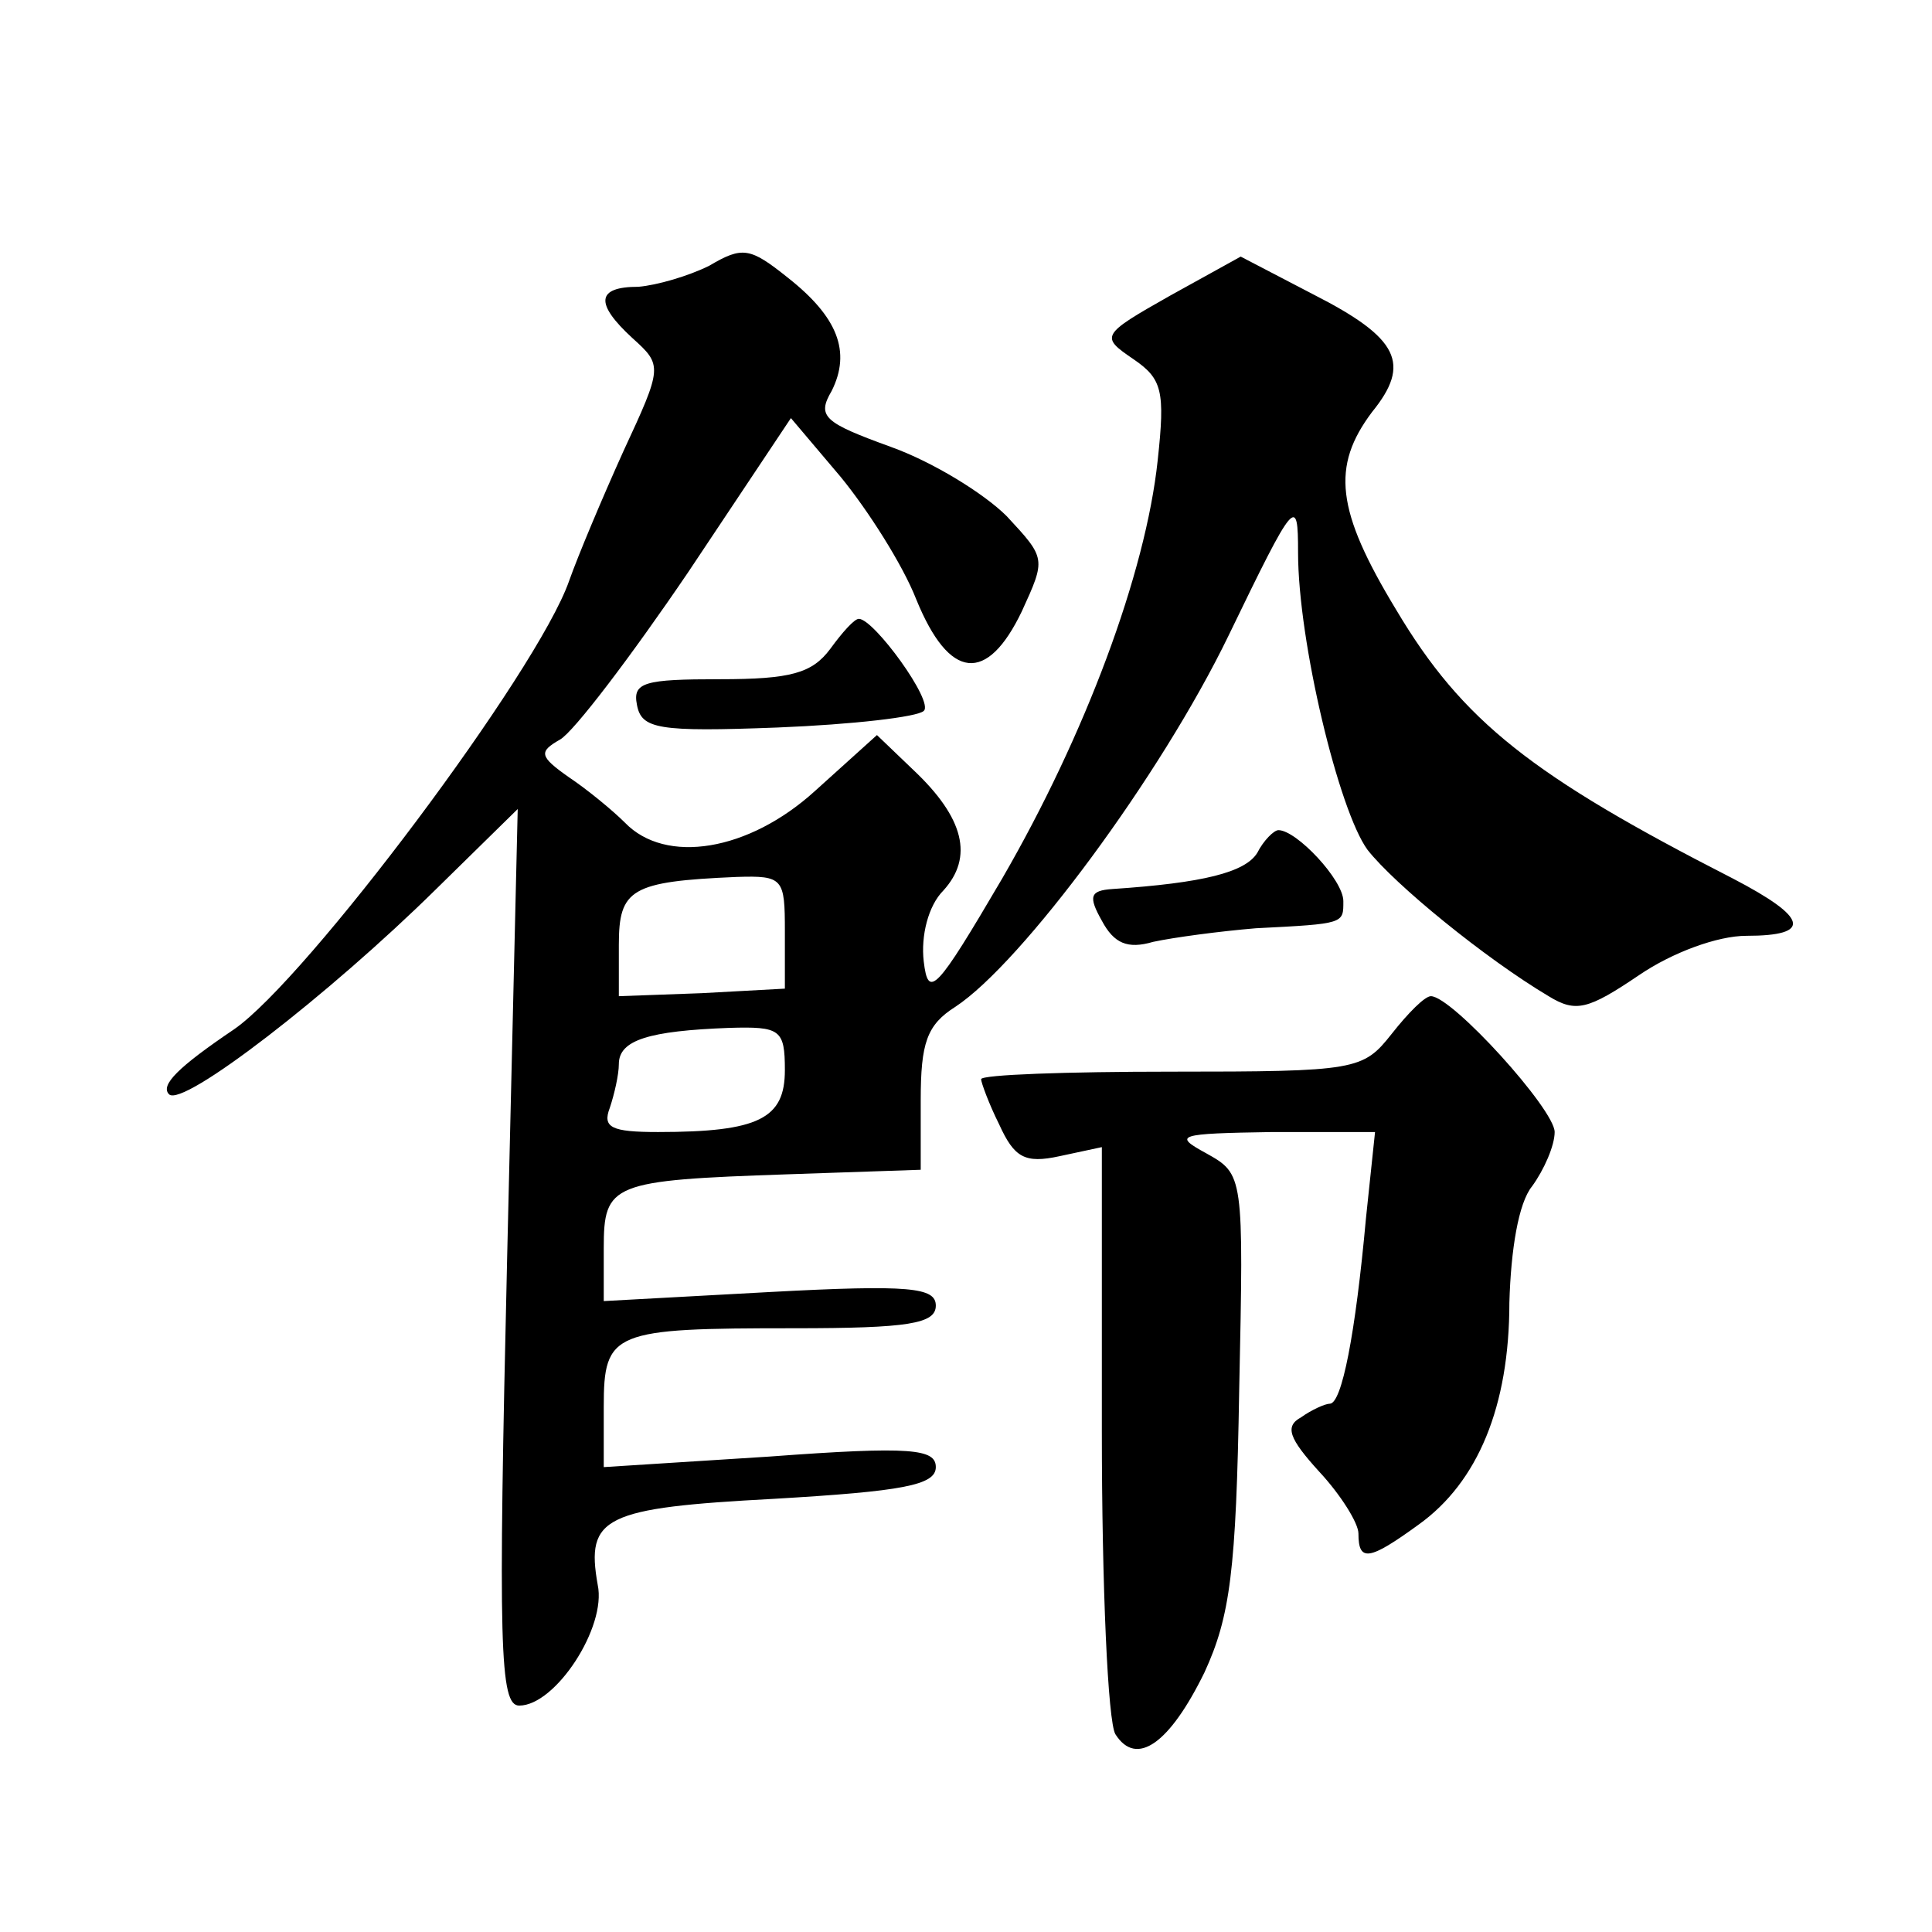
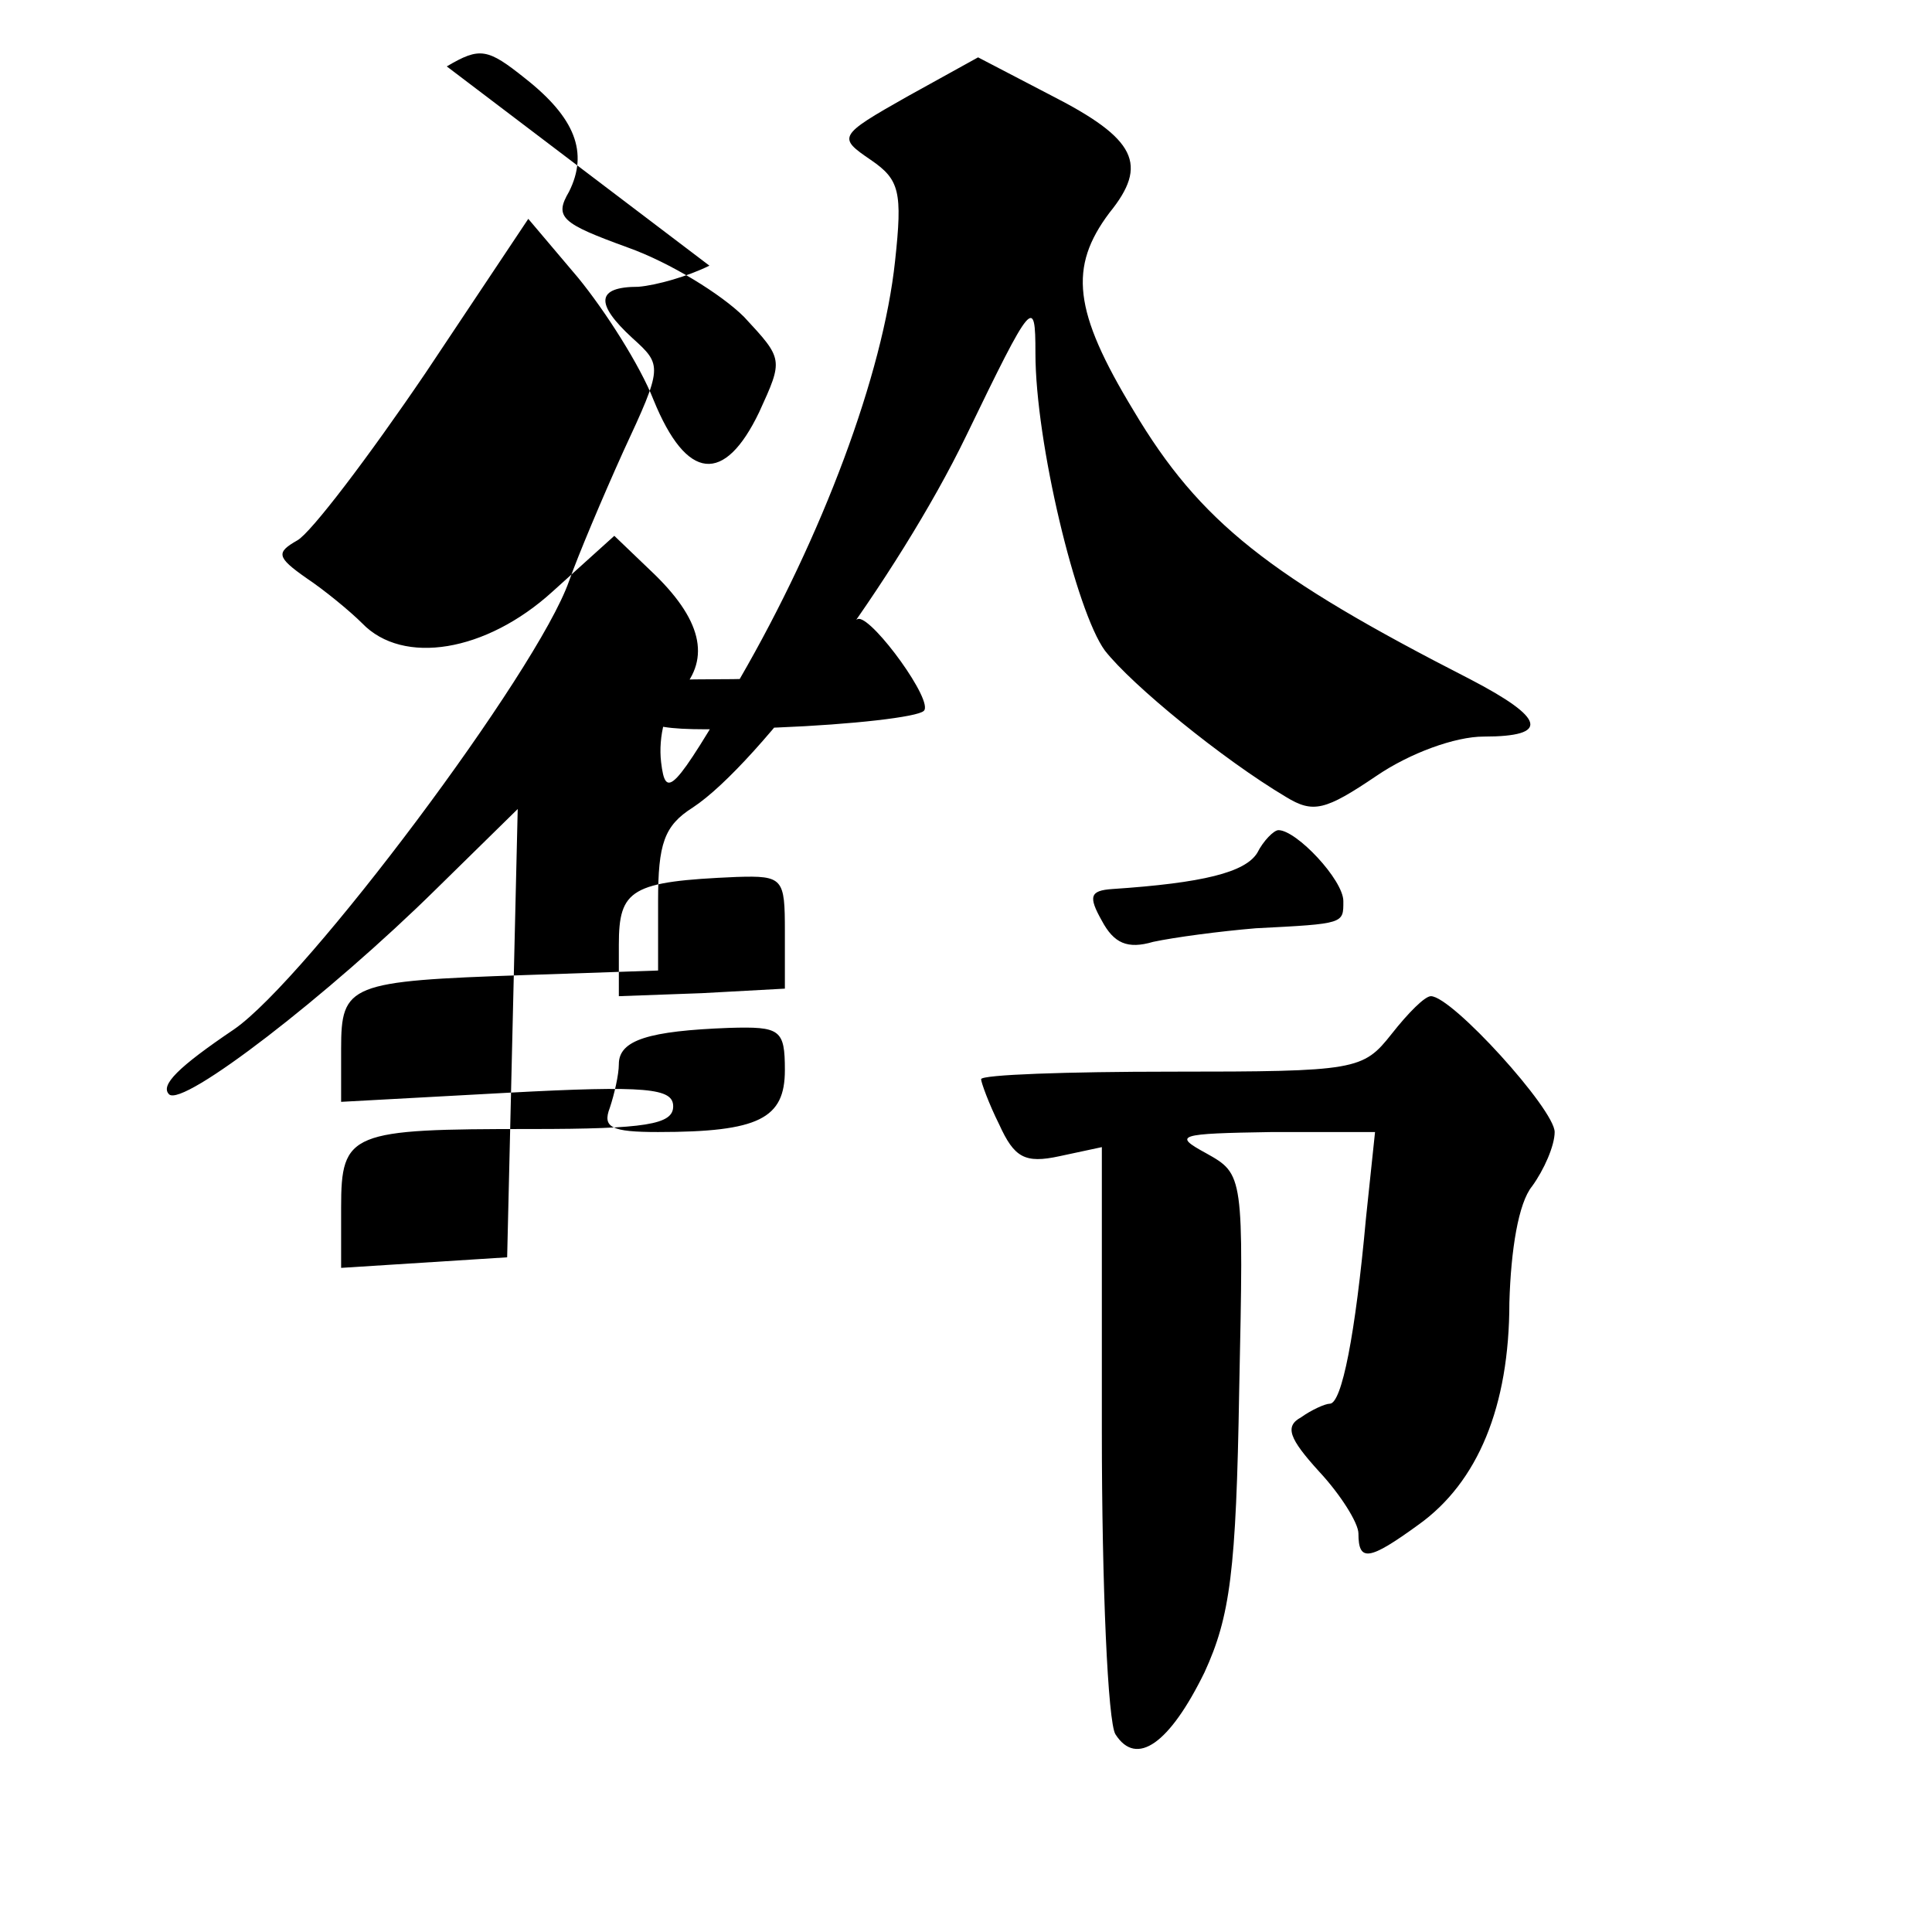
<svg xmlns="http://www.w3.org/2000/svg" version="1.0" width="128pt" height="128pt" viewBox="0 0 128 128" preserveAspectRatio="xMidYMid meet">
  <g transform="translate(0,128) scale(0.1,-0.1)" fill="#0" stroke="none">
-     <path d="M470 1104 c-14 -7 -35 -13 -47 -14 -28 0 -29 -11 -4 -34 20 -18 20 -19 -6 -75 -14 -31 -30 -69 -36 -86 -21 -60 -174 -264 -222 -297 -37 -25 -49 -37 -43 -43 9 -9 106 66 177 136 l54 53 -7 -297 c-6 -258 -5 -297 8 -297 24 0 58 52 52 80 -8 45 4 51 117 57 85 5 107 9 107 21 0 12 -16 14 -110 7 l-110 -7 0 40 c0 50 6 52 126 52 76 0 94 3 94 15 0 12 -17 14 -110 9 l-110 -6 0 35 c0 43 5 45 122 49 l88 3 0 46 c0 38 4 50 23 62 44 29 136 153 181 246 44 91 46 93 46 55 0 -59 27 -171 46 -197 18 -23 78 -72 120 -97 18 -11 26 -9 60 14 22 15 52 26 71 26 44 0 41 12 -9 38 -133 68 -179 104 -223 178 -40 66 -43 95 -16 131 26 32 18 49 -39 78 l-48 25 -47 -26 c-46 -26 -46 -27 -24 -42 19 -13 21 -21 16 -67 -8 -75 -48 -182 -103 -277 -44 -75 -49 -80 -52 -55 -2 17 3 37 13 47 20 22 14 48 -20 80 l-24 23 -41 -37 c-44 -40 -99 -49 -126 -21 -8 8 -25 22 -37 30 -20 14 -20 17 -6 25 9 5 47 55 85 111 l68 102 33 -39 c18 -22 41 -58 50 -81 22 -54 47 -56 70 -8 16 35 16 35 -10 63 -15 15 -49 36 -77 46 -44 16 -49 20 -39 37 13 26 4 49 -29 75 -25 20 -30 21 -52 8z m50 -441 l0 -38 -55 -3 -55 -2 0 34 c0 37 8 42 78 45 31 1 32 -1 32 -36z m0 -92 c0 -32 -17 -41 -84 -41 -31 0 -37 3 -32 16 3 9 6 22 6 29 0 16 20 22 73 24 34 1 37 -1 37 -28z M550 850 c-12 -16 -26 -20 -73 -20 -50 0 -58 -2 -55 -17 3 -16 14 -18 93 -15 50 2 93 7 97 11 7 6 -33 61 -43 61 -3 0 -11 -9 -19 -20z M833 715 c-8 -13 -36 -20 -96 -24 -15 -1 -16 -5 -7 -21 8 -15 17 -19 34 -14 14 3 44 7 68 9 59 3 58 3 58 18 0 14 -31 47 -43 47 -3 0 -10 -7 -14 -15z M922 595 c-19 -24 -23 -25 -146 -25 -69 0 -126 -2 -126 -5 0 -2 5 -16 12 -30 10 -22 17 -26 40 -21 l28 6 0 -188 c0 -103 4 -193 9 -201 14 -22 36 -6 59 41 17 37 21 67 23 187 3 143 3 143 -22 157 -22 12 -19 13 44 14 l68 0 -6 -57 c-7 -77 -16 -123 -24 -123 -3 0 -12 -4 -19 -9 -11 -6 -8 -14 12 -36 14 -15 26 -34 26 -41 0 -19 7 -18 40 6 39 28 60 78 60 147 1 35 6 66 15 77 8 11 15 27 15 36 0 15 -68 90 -82 90 -4 0 -15 -11 -26 -25z" />
+     <path d="M470 1104 c-14 -7 -35 -13 -47 -14 -28 0 -29 -11 -4 -34 20 -18 20 -19 -6 -75 -14 -31 -30 -69 -36 -86 -21 -60 -174 -264 -222 -297 -37 -25 -49 -37 -43 -43 9 -9 106 66 177 136 l54 53 -7 -297 l-110 -7 0 40 c0 50 6 52 126 52 76 0 94 3 94 15 0 12 -17 14 -110 9 l-110 -6 0 35 c0 43 5 45 122 49 l88 3 0 46 c0 38 4 50 23 62 44 29 136 153 181 246 44 91 46 93 46 55 0 -59 27 -171 46 -197 18 -23 78 -72 120 -97 18 -11 26 -9 60 14 22 15 52 26 71 26 44 0 41 12 -9 38 -133 68 -179 104 -223 178 -40 66 -43 95 -16 131 26 32 18 49 -39 78 l-48 25 -47 -26 c-46 -26 -46 -27 -24 -42 19 -13 21 -21 16 -67 -8 -75 -48 -182 -103 -277 -44 -75 -49 -80 -52 -55 -2 17 3 37 13 47 20 22 14 48 -20 80 l-24 23 -41 -37 c-44 -40 -99 -49 -126 -21 -8 8 -25 22 -37 30 -20 14 -20 17 -6 25 9 5 47 55 85 111 l68 102 33 -39 c18 -22 41 -58 50 -81 22 -54 47 -56 70 -8 16 35 16 35 -10 63 -15 15 -49 36 -77 46 -44 16 -49 20 -39 37 13 26 4 49 -29 75 -25 20 -30 21 -52 8z m50 -441 l0 -38 -55 -3 -55 -2 0 34 c0 37 8 42 78 45 31 1 32 -1 32 -36z m0 -92 c0 -32 -17 -41 -84 -41 -31 0 -37 3 -32 16 3 9 6 22 6 29 0 16 20 22 73 24 34 1 37 -1 37 -28z M550 850 c-12 -16 -26 -20 -73 -20 -50 0 -58 -2 -55 -17 3 -16 14 -18 93 -15 50 2 93 7 97 11 7 6 -33 61 -43 61 -3 0 -11 -9 -19 -20z M833 715 c-8 -13 -36 -20 -96 -24 -15 -1 -16 -5 -7 -21 8 -15 17 -19 34 -14 14 3 44 7 68 9 59 3 58 3 58 18 0 14 -31 47 -43 47 -3 0 -10 -7 -14 -15z M922 595 c-19 -24 -23 -25 -146 -25 -69 0 -126 -2 -126 -5 0 -2 5 -16 12 -30 10 -22 17 -26 40 -21 l28 6 0 -188 c0 -103 4 -193 9 -201 14 -22 36 -6 59 41 17 37 21 67 23 187 3 143 3 143 -22 157 -22 12 -19 13 44 14 l68 0 -6 -57 c-7 -77 -16 -123 -24 -123 -3 0 -12 -4 -19 -9 -11 -6 -8 -14 12 -36 14 -15 26 -34 26 -41 0 -19 7 -18 40 6 39 28 60 78 60 147 1 35 6 66 15 77 8 11 15 27 15 36 0 15 -68 90 -82 90 -4 0 -15 -11 -26 -25z" />
  </g>
</svg>